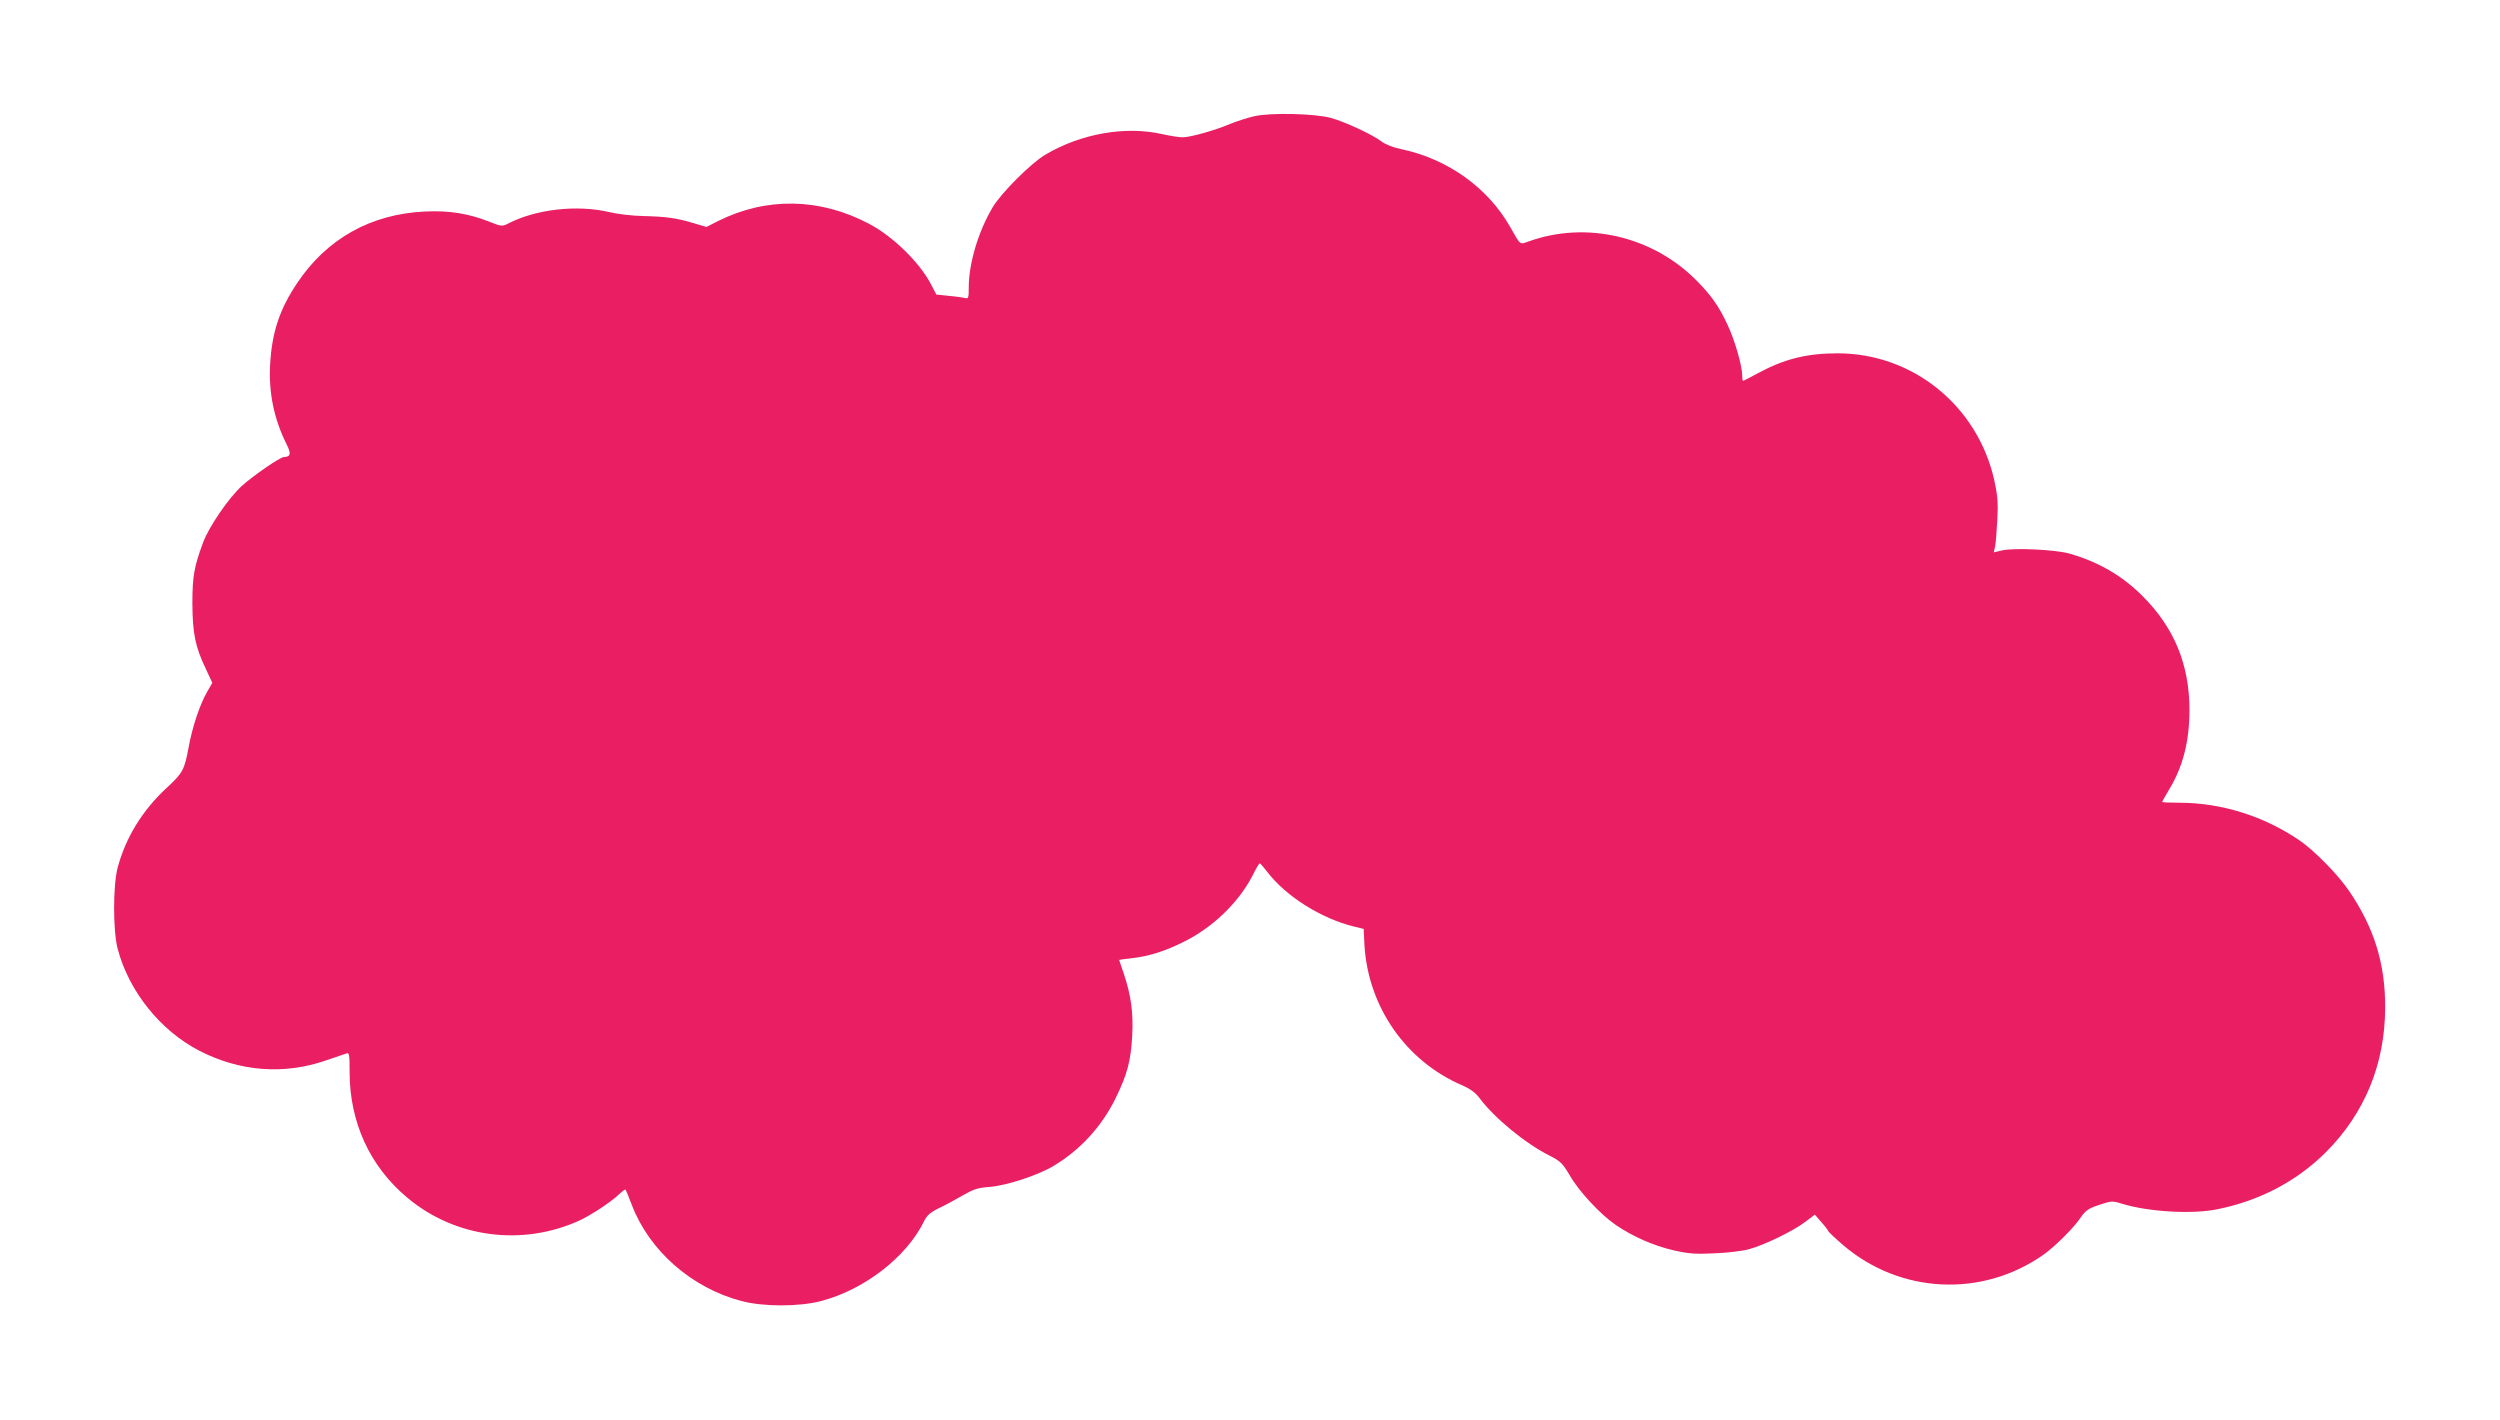
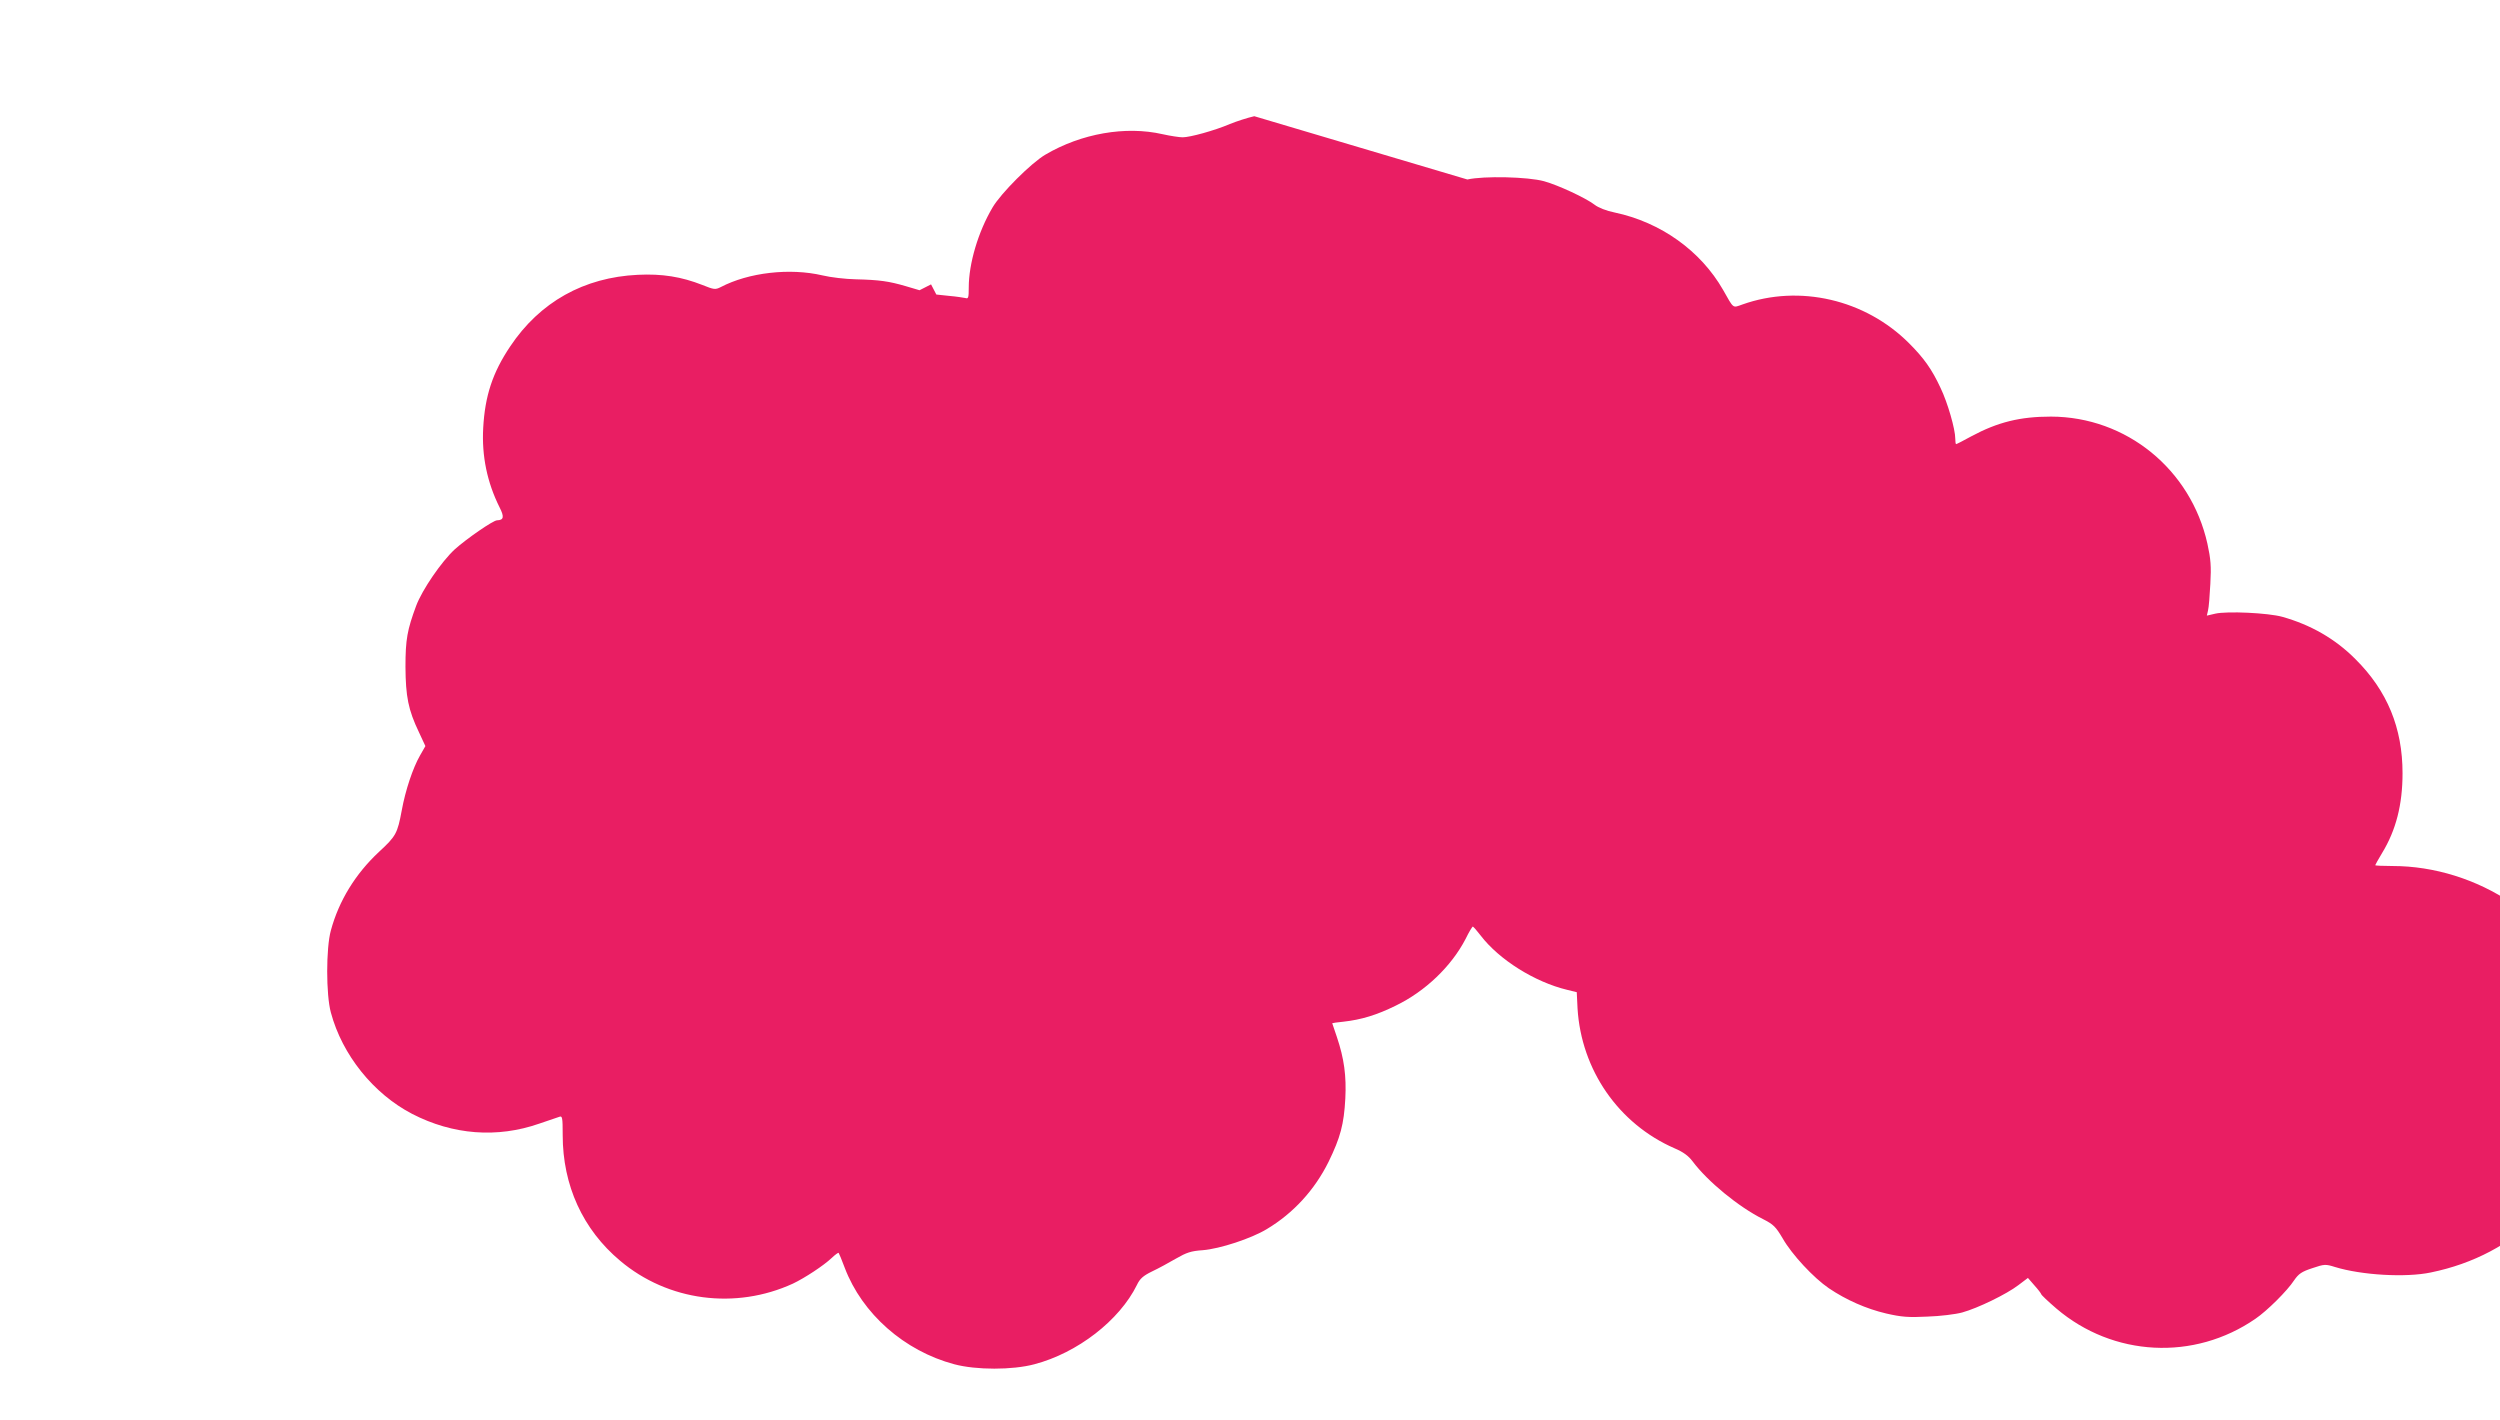
<svg xmlns="http://www.w3.org/2000/svg" version="1.0" width="1280pt" height="727pt" viewBox="0 0 1280 727" preserveAspectRatio="xMidYMid meet">
  <g transform="translate(0,727) scale(0.1,-0.1)" fill="#e91e63" stroke="none">
-     <path d="M6422 6675 c-35 -8 -91 -26 -125 -40 -80 -34 -204 -68 -242 -68 -16 0 -63 7 -103 16 -189 43 -415 4 -600 -105 -73 -43 -227 -197 -270 -270 -74 -125 -122 -288 -122 -410 0 -52 -2 -59 -17 -54 -10 2 -47 8 -83 11 l-66 7 -27 52 c-59 113 -196 247 -319 311 -251 132 -524 137 -772 13 l-59 -30 -71 21 c-86 25 -133 32 -256 35 -52 1 -129 10 -170 20 -167 39 -378 15 -521 -60 -28 -14 -34 -13 -94 11 -107 42 -205 58 -330 52 -276 -13 -502 -139 -654 -367 -90 -134 -129 -253 -138 -417 -8 -143 20 -279 84 -407 25 -49 21 -65 -13 -66 -20 0 -157 -95 -217 -149 -68 -63 -166 -206 -197 -288 -46 -124 -55 -173 -55 -313 1 -152 14 -220 69 -335 l33 -71 -28 -49 c-36 -63 -74 -176 -93 -280 -22 -118 -29 -132 -117 -213 -120 -112 -205 -250 -246 -402 -25 -91 -25 -328 0 -420 58 -217 218 -416 416 -519 209 -108 436 -125 651 -50 47 16 93 32 103 35 15 6 17 -3 17 -94 0 -257 103 -483 294 -643 245 -207 591 -252 885 -117 59 28 157 92 198 131 18 17 34 29 36 26 2 -2 16 -36 31 -76 89 -235 305 -426 561 -494 112 -30 298 -30 410 0 221 58 436 225 525 406 15 32 32 47 77 69 32 15 87 45 123 66 54 31 77 39 137 43 88 7 249 60 328 108 137 82 245 201 316 344 61 125 79 193 86 324 6 116 -6 205 -43 315 -13 38 -24 70 -24 71 0 1 26 5 58 8 90 10 170 34 267 82 151 73 285 201 358 342 17 35 34 63 37 63 3 -1 21 -21 40 -46 95 -124 277 -238 443 -278 l49 -12 4 -83 c19 -315 210 -591 496 -716 45 -19 72 -39 93 -67 77 -103 235 -233 361 -296 53 -27 65 -39 100 -98 47 -83 159 -203 237 -256 89 -60 191 -105 293 -129 78 -18 114 -21 211 -16 65 2 145 12 178 21 80 22 228 94 288 140 l49 37 33 -38 c19 -21 34 -41 35 -45 0 -4 35 -37 78 -74 290 -247 705 -269 1019 -52 59 40 163 143 198 197 23 33 38 44 93 62 62 21 68 21 116 6 137 -42 363 -55 491 -28 219 45 405 144 554 292 199 200 302 451 303 739 1 224 -55 407 -183 596 -57 85 -180 210 -258 263 -181 123 -399 191 -612 191 -49 0 -89 2 -89 4 0 2 16 30 35 62 72 118 105 249 105 409 0 232 -78 422 -241 584 -103 104 -229 176 -375 217 -72 20 -283 30 -343 16 l-43 -10 6 26 c4 15 9 77 12 137 5 90 2 127 -15 205 -85 381 -415 650 -801 651 -158 0 -272 -28 -408 -101 -40 -22 -75 -40 -78 -40 -2 0 -4 13 -4 28 0 49 -39 184 -75 259 -45 97 -86 154 -162 230 -224 224 -561 302 -853 198 -51 -18 -43 -24 -99 75 -114 199 -318 346 -555 396 -41 8 -84 25 -103 40 -46 35 -186 100 -258 120 -83 23 -309 28 -393 9z" />
+     <path d="M6422 6675 c-35 -8 -91 -26 -125 -40 -80 -34 -204 -68 -242 -68 -16 0 -63 7 -103 16 -189 43 -415 4 -600 -105 -73 -43 -227 -197 -270 -270 -74 -125 -122 -288 -122 -410 0 -52 -2 -59 -17 -54 -10 2 -47 8 -83 11 l-66 7 -27 52 l-59 -30 -71 21 c-86 25 -133 32 -256 35 -52 1 -129 10 -170 20 -167 39 -378 15 -521 -60 -28 -14 -34 -13 -94 11 -107 42 -205 58 -330 52 -276 -13 -502 -139 -654 -367 -90 -134 -129 -253 -138 -417 -8 -143 20 -279 84 -407 25 -49 21 -65 -13 -66 -20 0 -157 -95 -217 -149 -68 -63 -166 -206 -197 -288 -46 -124 -55 -173 -55 -313 1 -152 14 -220 69 -335 l33 -71 -28 -49 c-36 -63 -74 -176 -93 -280 -22 -118 -29 -132 -117 -213 -120 -112 -205 -250 -246 -402 -25 -91 -25 -328 0 -420 58 -217 218 -416 416 -519 209 -108 436 -125 651 -50 47 16 93 32 103 35 15 6 17 -3 17 -94 0 -257 103 -483 294 -643 245 -207 591 -252 885 -117 59 28 157 92 198 131 18 17 34 29 36 26 2 -2 16 -36 31 -76 89 -235 305 -426 561 -494 112 -30 298 -30 410 0 221 58 436 225 525 406 15 32 32 47 77 69 32 15 87 45 123 66 54 31 77 39 137 43 88 7 249 60 328 108 137 82 245 201 316 344 61 125 79 193 86 324 6 116 -6 205 -43 315 -13 38 -24 70 -24 71 0 1 26 5 58 8 90 10 170 34 267 82 151 73 285 201 358 342 17 35 34 63 37 63 3 -1 21 -21 40 -46 95 -124 277 -238 443 -278 l49 -12 4 -83 c19 -315 210 -591 496 -716 45 -19 72 -39 93 -67 77 -103 235 -233 361 -296 53 -27 65 -39 100 -98 47 -83 159 -203 237 -256 89 -60 191 -105 293 -129 78 -18 114 -21 211 -16 65 2 145 12 178 21 80 22 228 94 288 140 l49 37 33 -38 c19 -21 34 -41 35 -45 0 -4 35 -37 78 -74 290 -247 705 -269 1019 -52 59 40 163 143 198 197 23 33 38 44 93 62 62 21 68 21 116 6 137 -42 363 -55 491 -28 219 45 405 144 554 292 199 200 302 451 303 739 1 224 -55 407 -183 596 -57 85 -180 210 -258 263 -181 123 -399 191 -612 191 -49 0 -89 2 -89 4 0 2 16 30 35 62 72 118 105 249 105 409 0 232 -78 422 -241 584 -103 104 -229 176 -375 217 -72 20 -283 30 -343 16 l-43 -10 6 26 c4 15 9 77 12 137 5 90 2 127 -15 205 -85 381 -415 650 -801 651 -158 0 -272 -28 -408 -101 -40 -22 -75 -40 -78 -40 -2 0 -4 13 -4 28 0 49 -39 184 -75 259 -45 97 -86 154 -162 230 -224 224 -561 302 -853 198 -51 -18 -43 -24 -99 75 -114 199 -318 346 -555 396 -41 8 -84 25 -103 40 -46 35 -186 100 -258 120 -83 23 -309 28 -393 9z" />
  </g>
</svg>